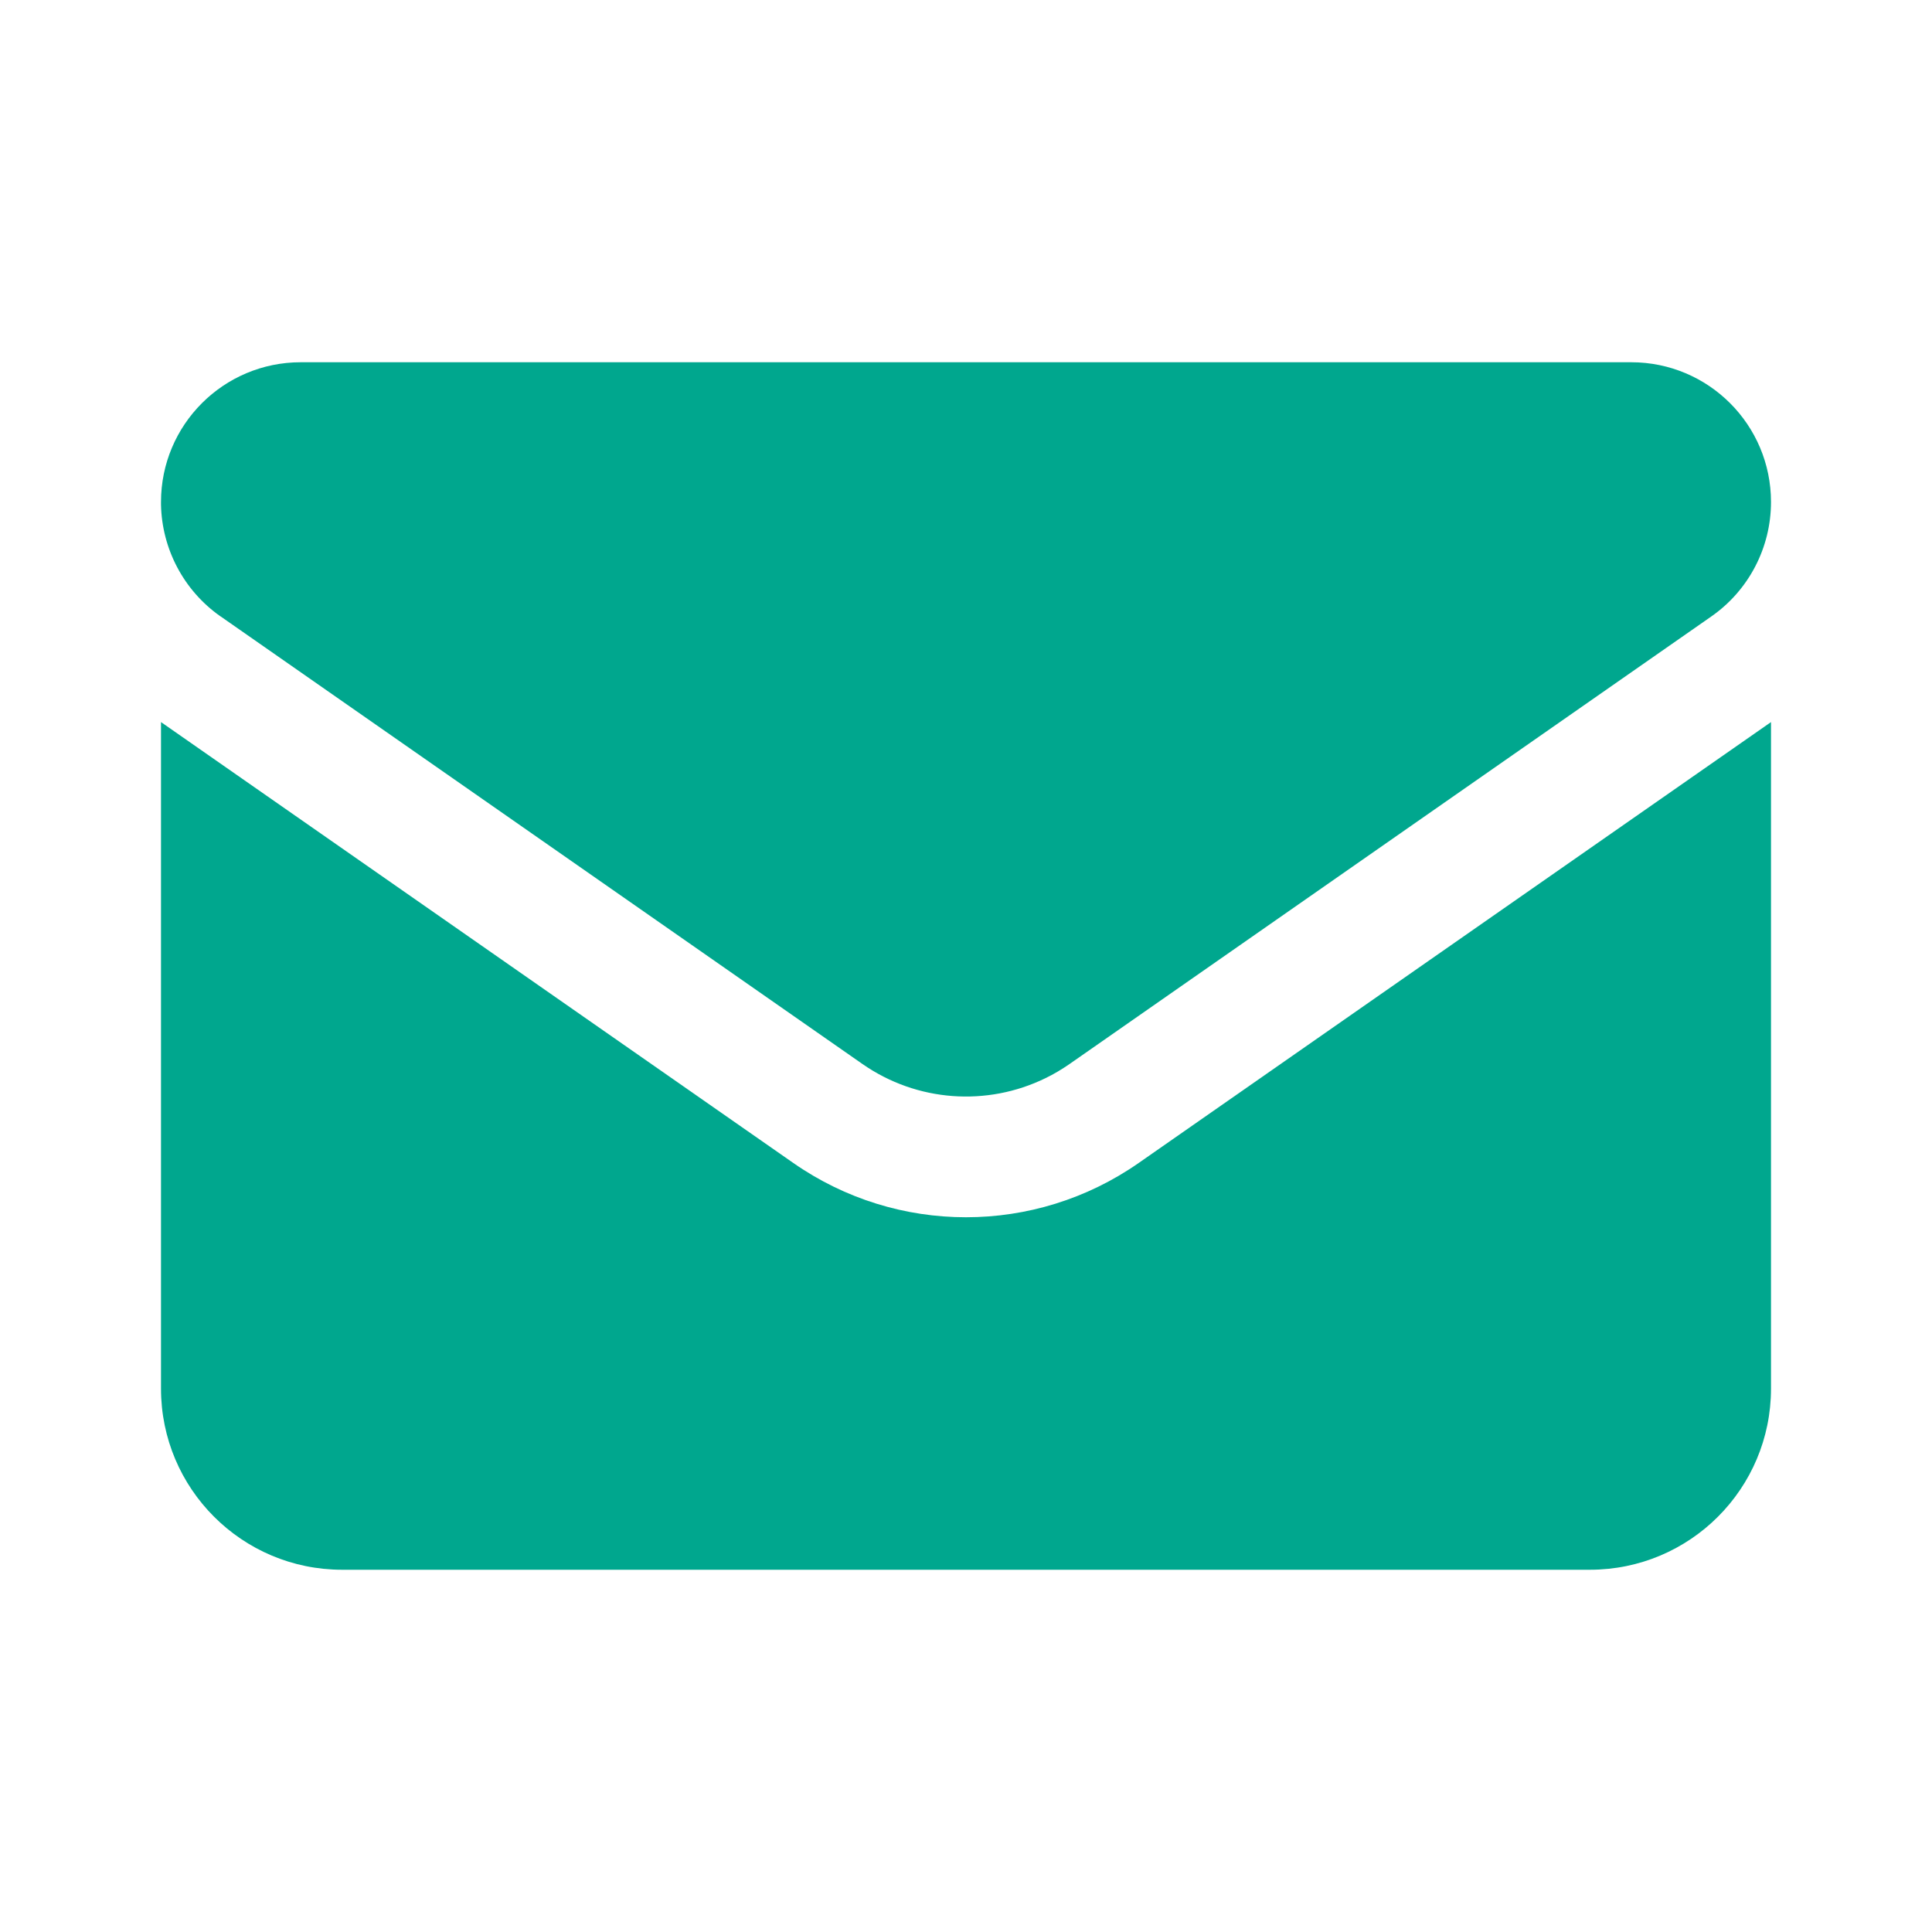
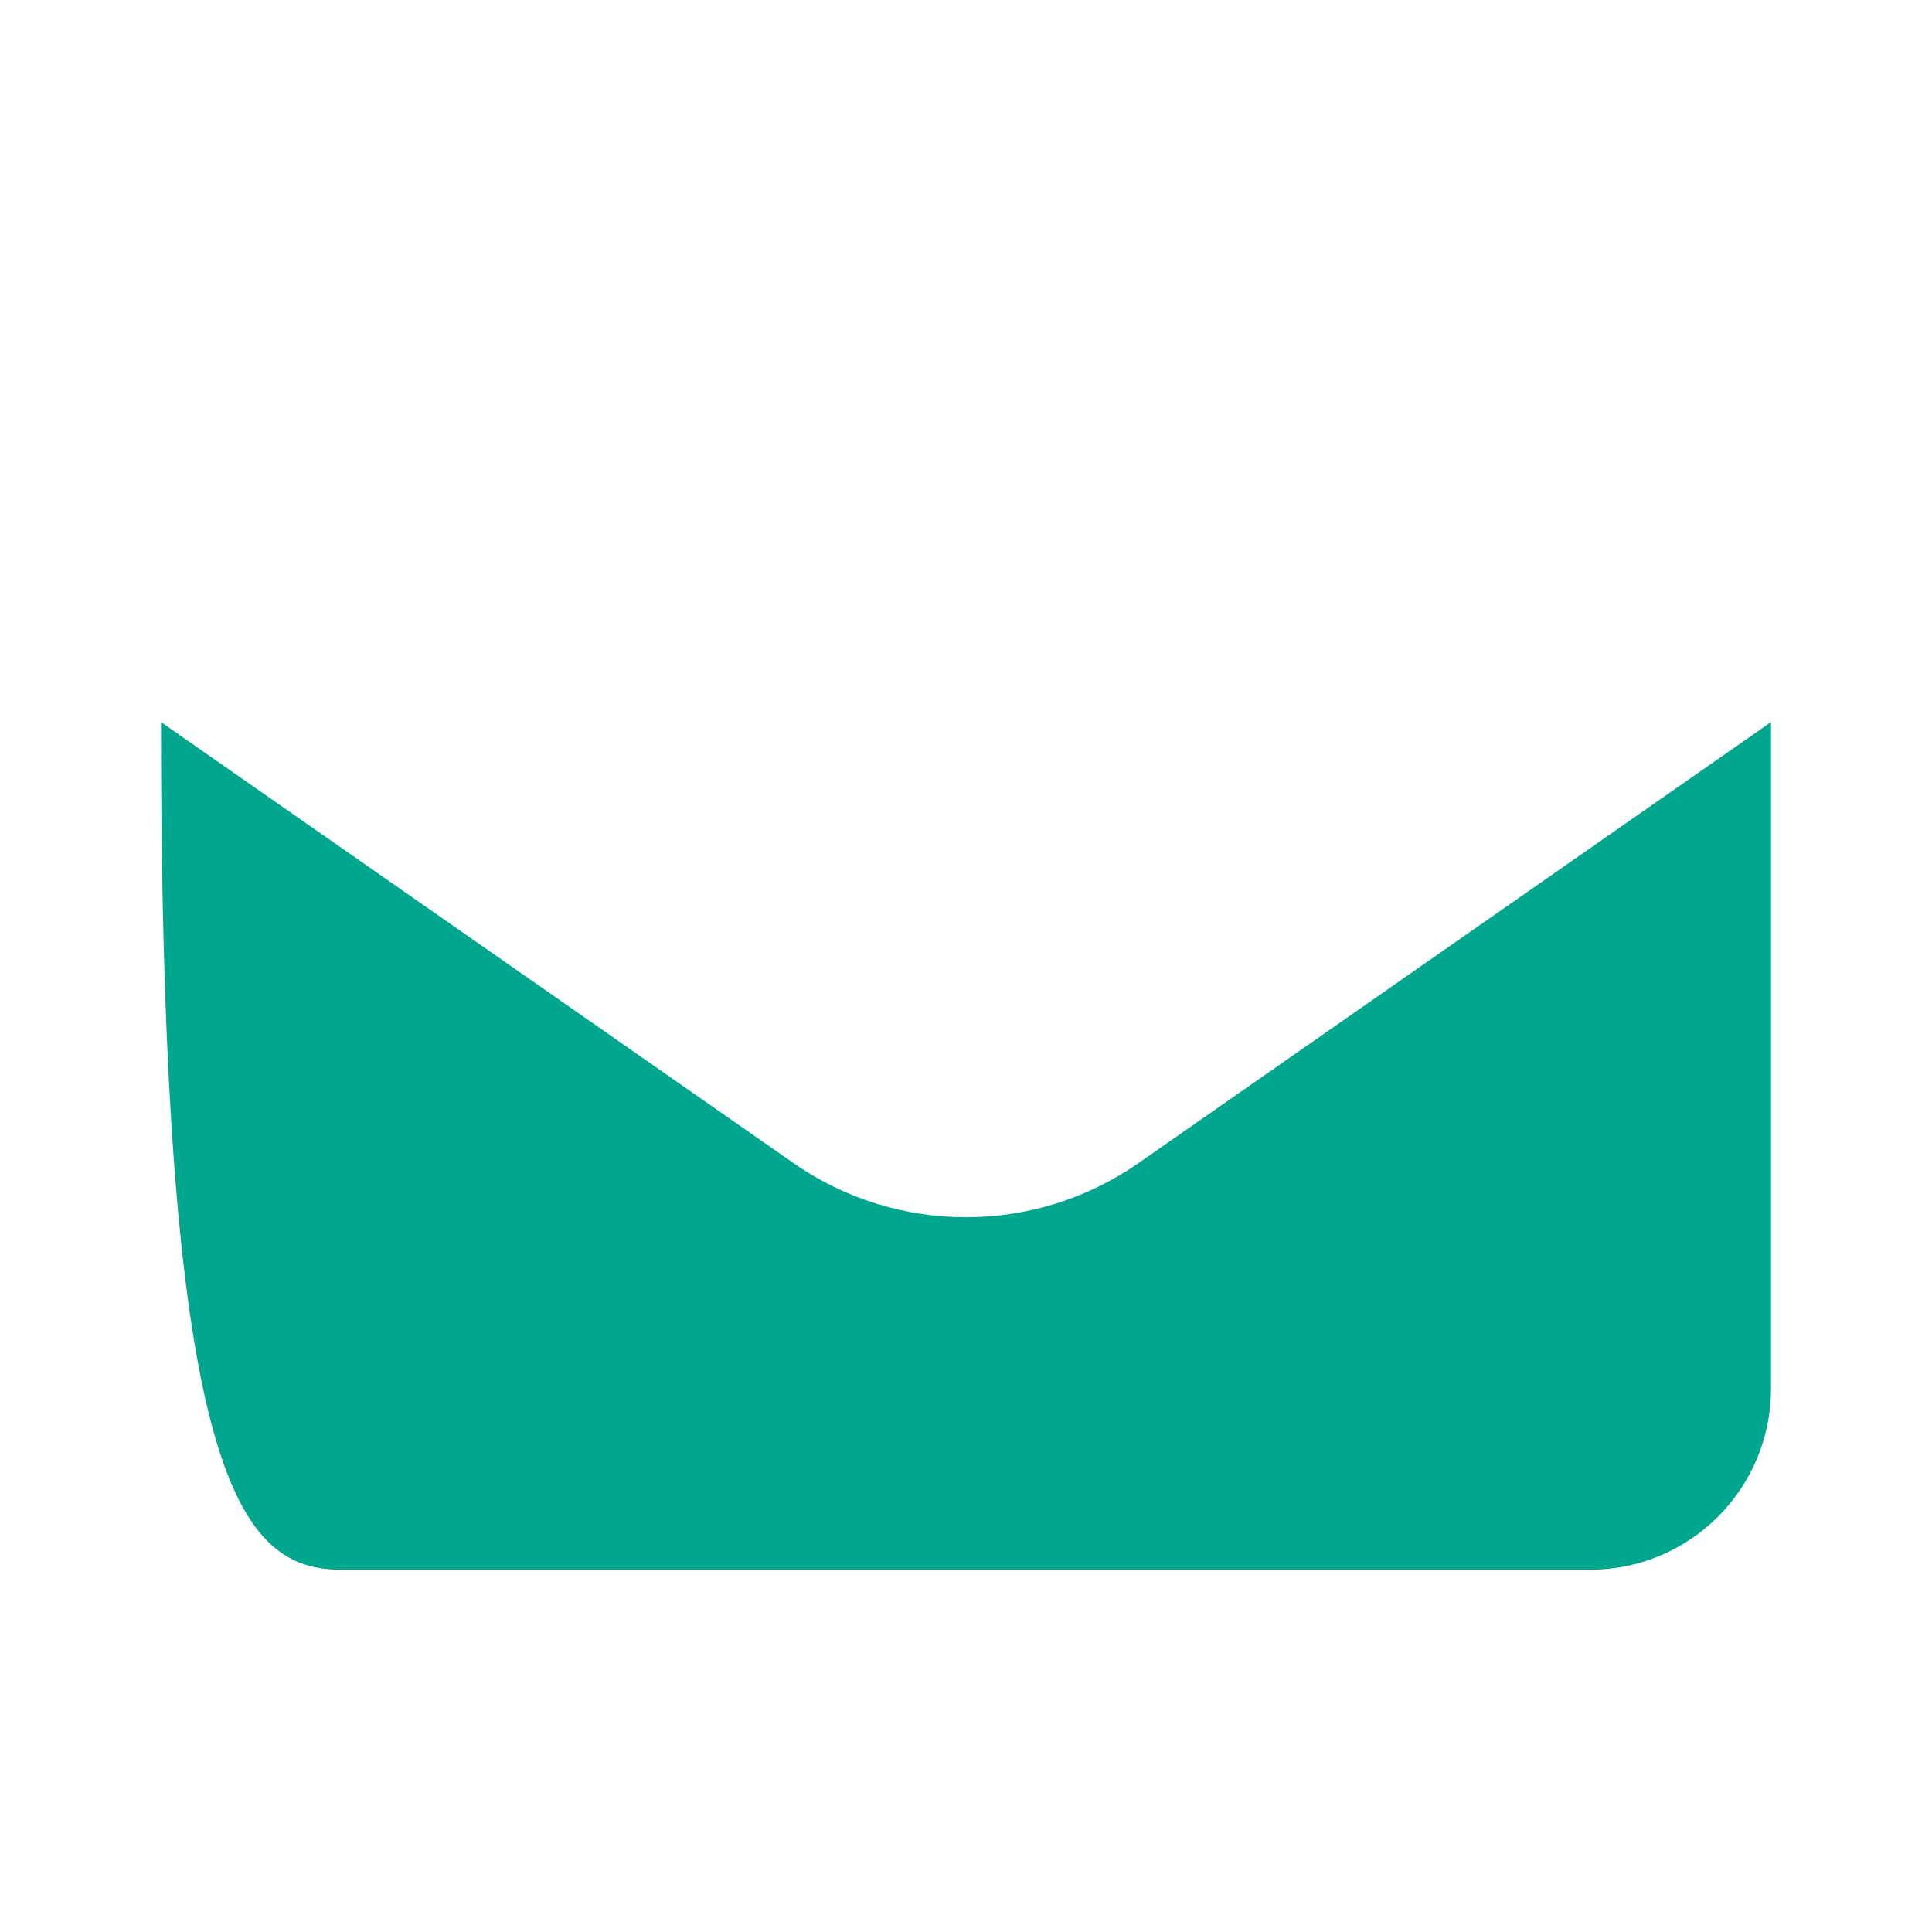
<svg xmlns="http://www.w3.org/2000/svg" width="80" height="80" viewBox="0 0 24 24" fill="none" transform="rotate(0 0 0)">
-   <path d="M3.736 4.5C2.777 4.5 2 5.277 2 6.236L2 6.268C2.011 6.819 2.282 7.333 2.732 7.652L2.743 7.659L10.713 13.217C11.39 13.689 12.261 13.748 12.986 13.394C13.09 13.344 13.19 13.284 13.287 13.217L21.257 7.659C21.723 7.335 22 6.803 22 6.236C22 5.277 21.223 4.5 20.264 4.5H3.736Z" fill="#00a78e" />
-   <path d="M22 8.97L14.145 14.447C12.856 15.346 11.144 15.346 9.855 14.447L2 8.97L2 17.25C2 18.493 3.007 19.5 4.25 19.5H19.75C20.993 19.5 22 18.493 22 17.25L22 8.97Z" fill="#00a78e" />
+   <path d="M22 8.97L14.145 14.447C12.856 15.346 11.144 15.346 9.855 14.447L2 8.97C2 18.493 3.007 19.5 4.25 19.5H19.75C20.993 19.5 22 18.493 22 17.25L22 8.97Z" fill="#00a78e" />
</svg>